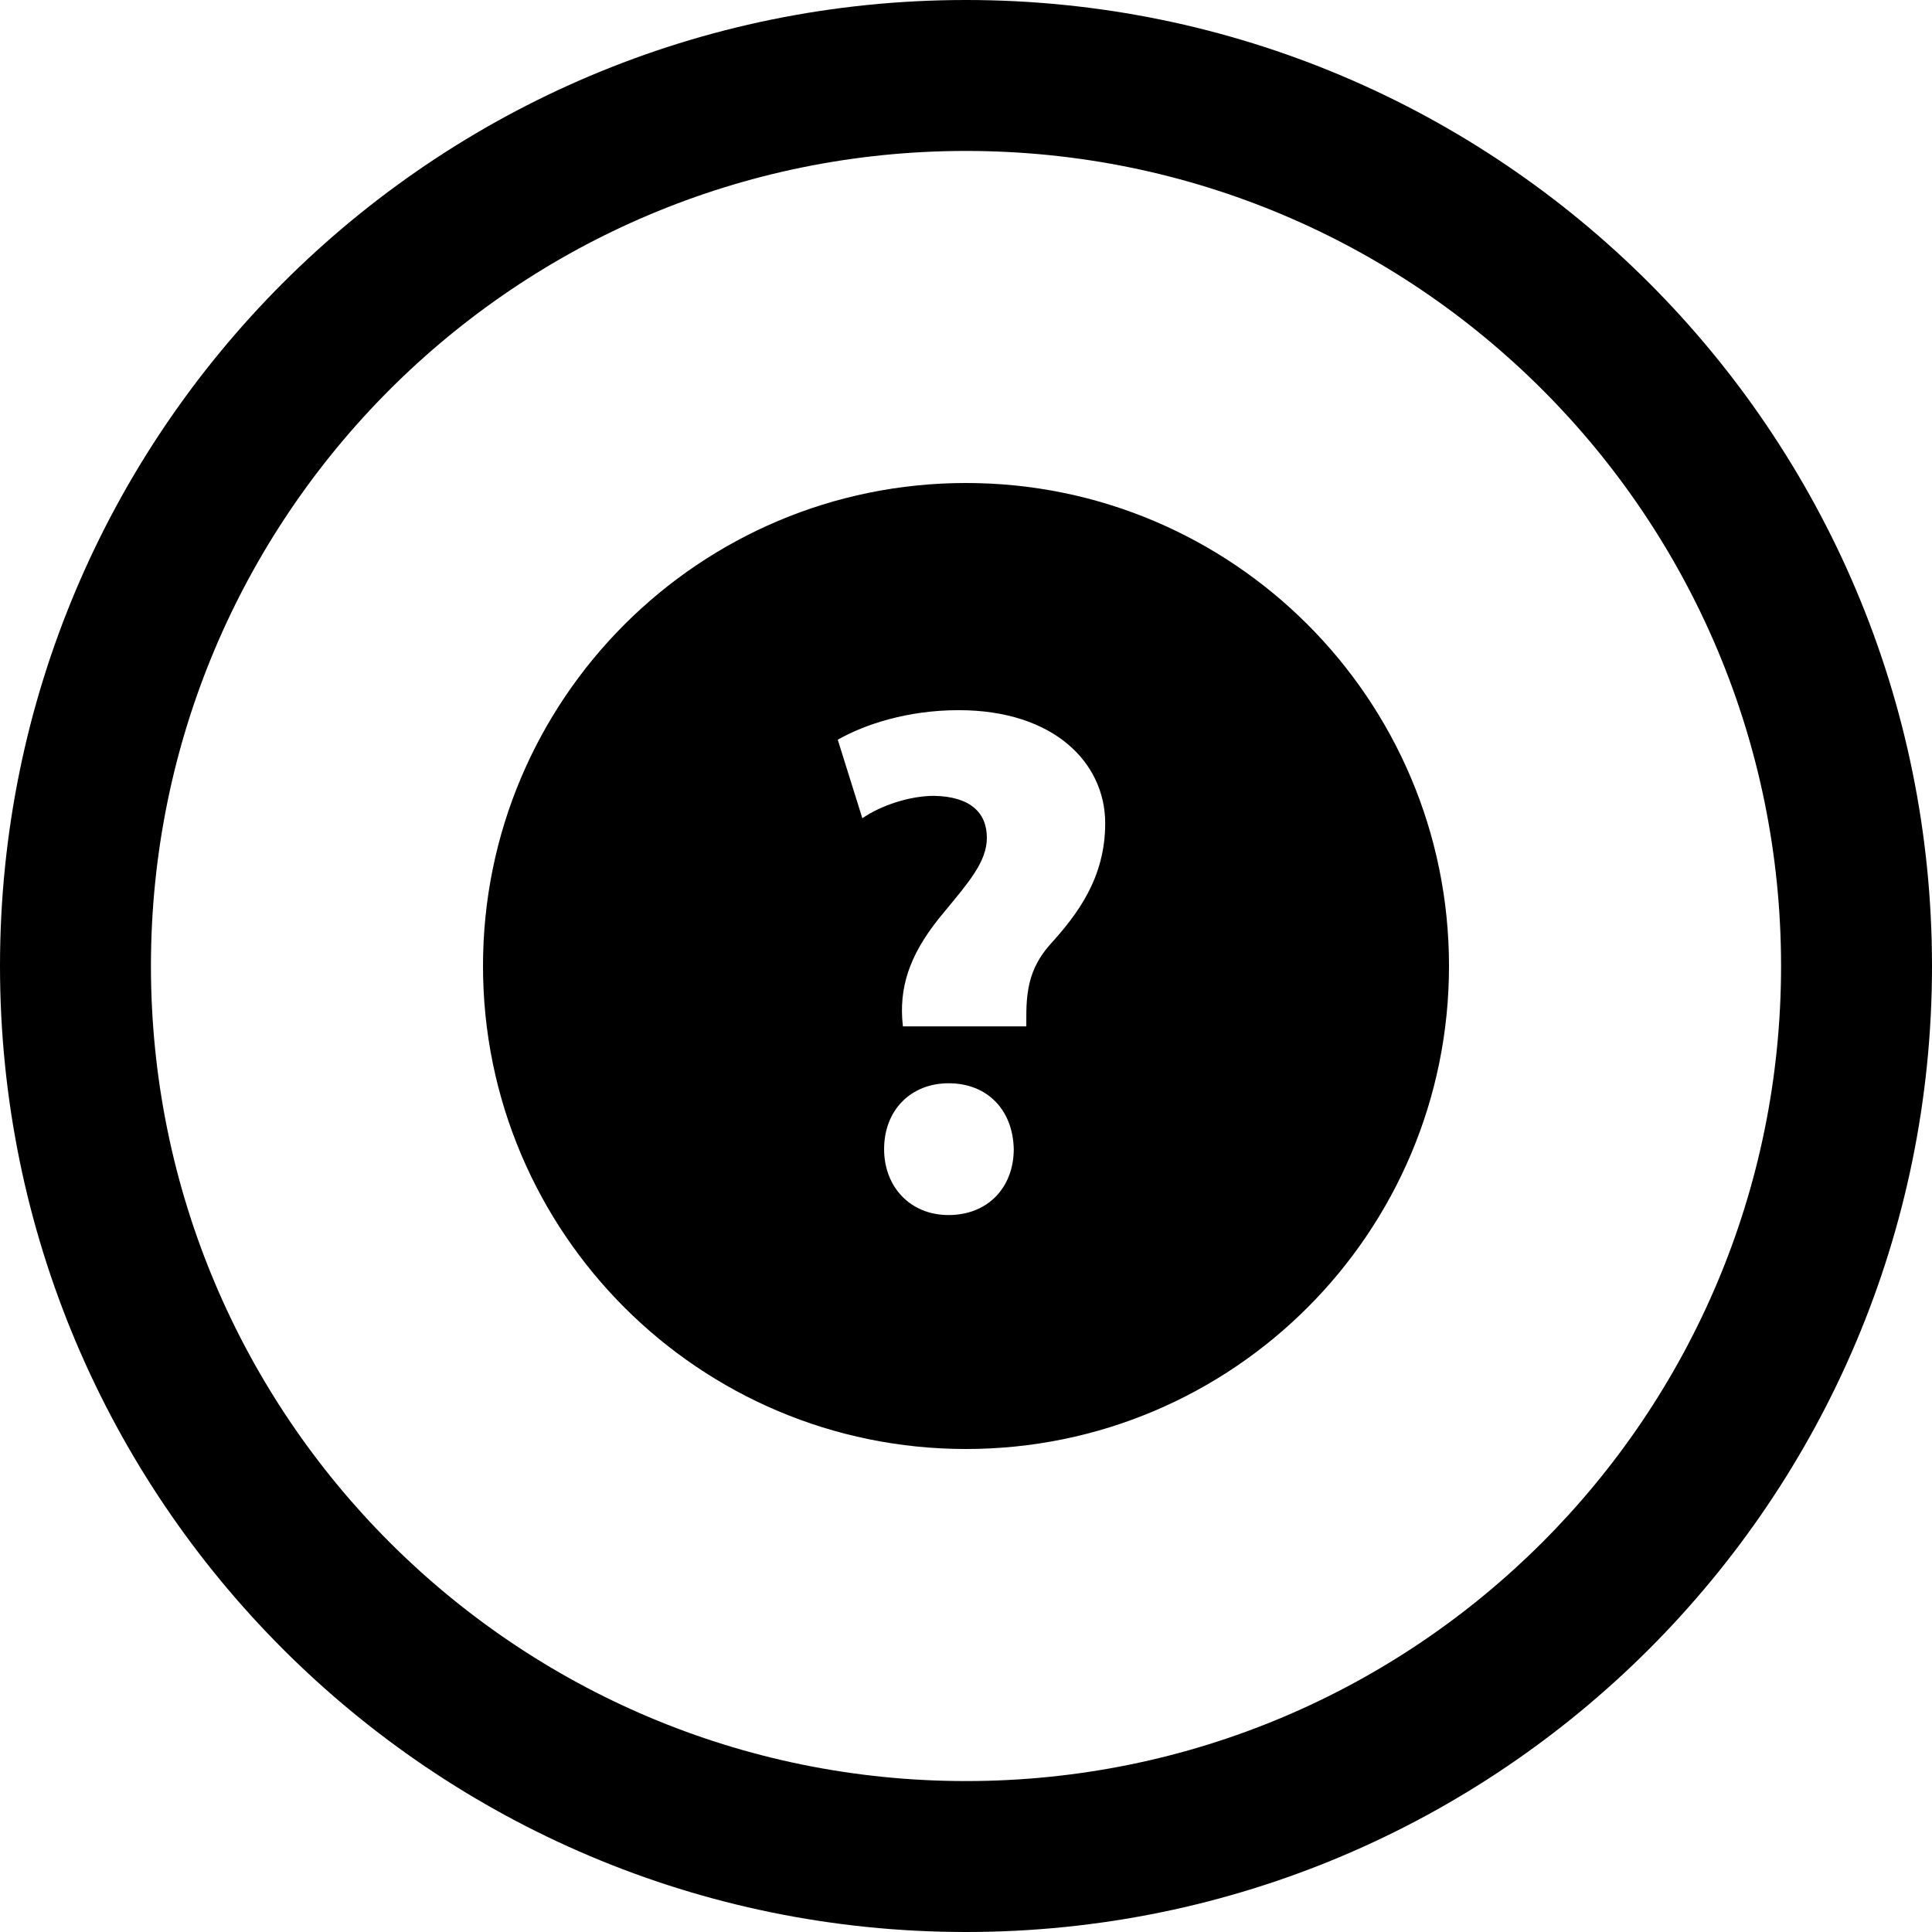
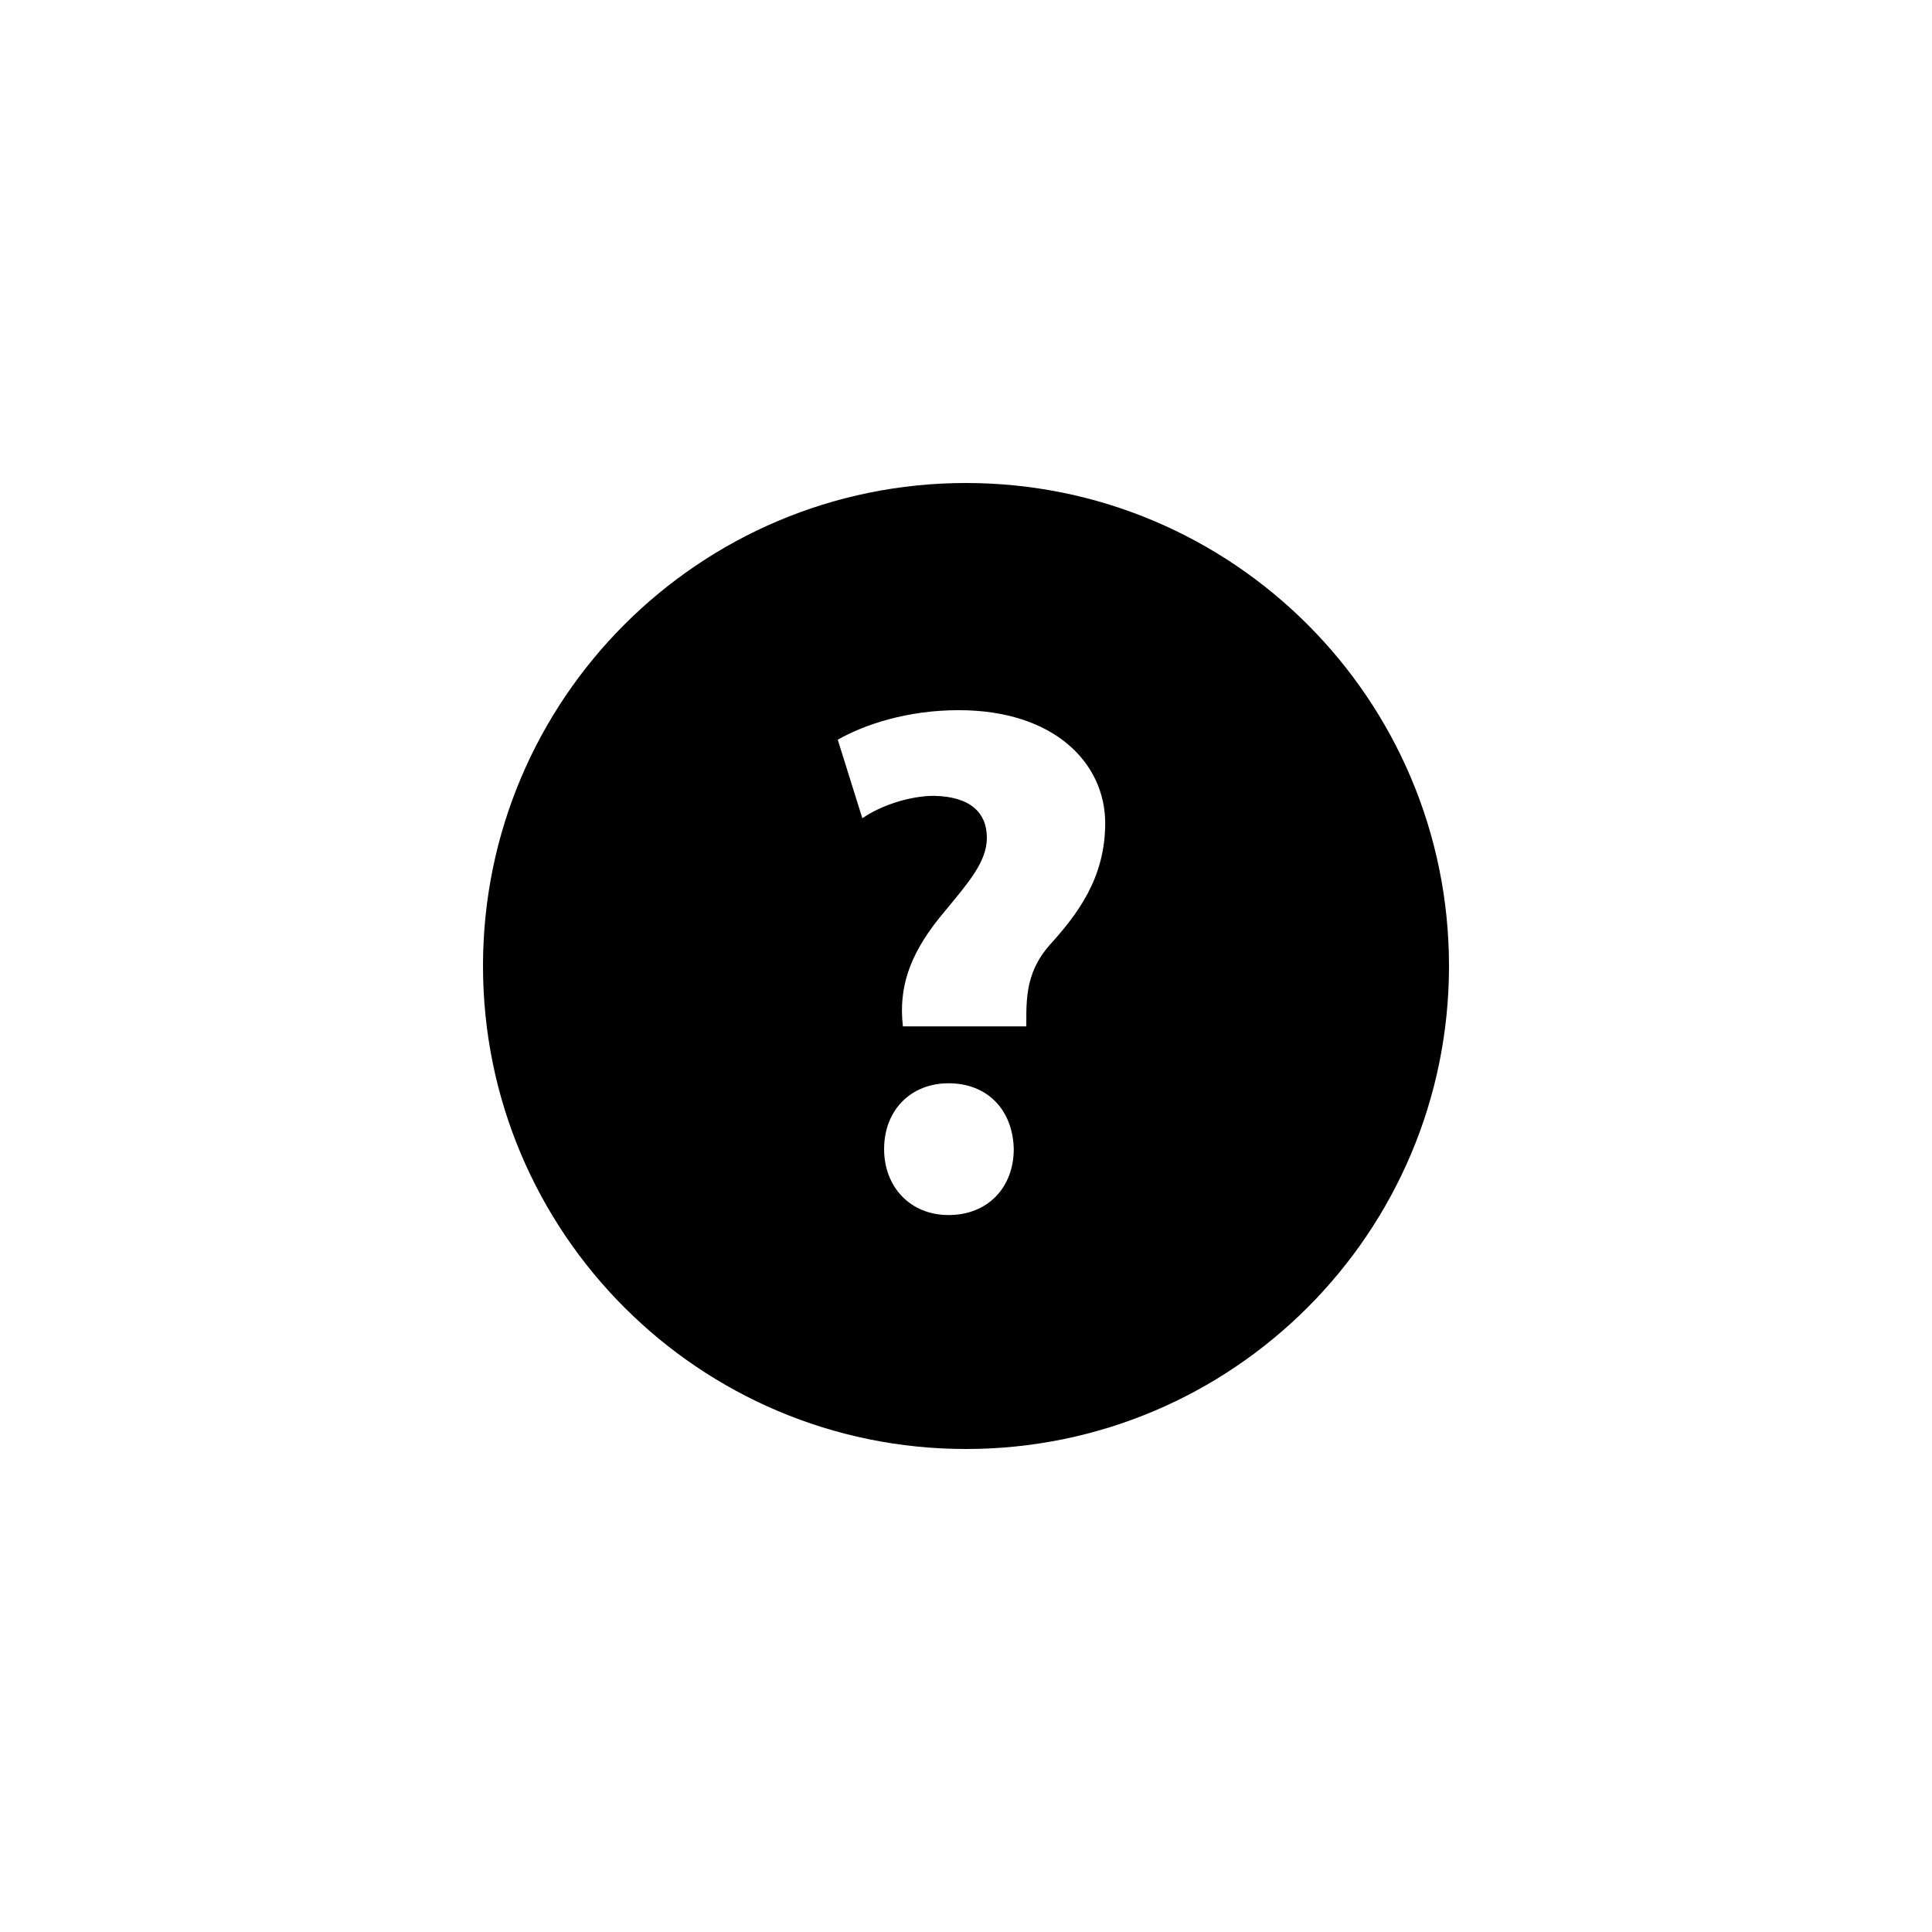
<svg xmlns="http://www.w3.org/2000/svg" fill="#000000" version="1.1" id="Layer_1" width="800px" height="800px" viewBox="0 0 512 512" enable-background="new 0 0 512 512" xml:space="preserve">
-   <path d="M256,0C114.609,0,0,114.609,0,256s114.609,256,256,256s256-114.609,256-256S397.391,0,256,0z M256,472  c-119.297,0-216-96.703-216-216S136.703,40,256,40s216,96.703,216,216S375.297,472,256,472z" />
  <path d="M256,128c-70.688,0-128,57.312-128,128s57.312,128,128,128s128-57.312,128-128S326.688,128,256,128z M251.375,322  c-10.172,0-17.078-7.484-17.078-17.469c0-10.344,7.094-17.453,17.078-17.453c10.344,0,17.062,7.109,17.281,17.453  C268.656,314.516,261.938,322,251.375,322z M278.188,250.422c-6.906,7.859-6.188,15.359-6.188,23.984V272h-32.719l-0.188-2.062  c-0.578-9.781,2.688-18.297,11.312-28.469c6.156-7.484,11.125-13.078,11.125-19.422c0-6.703-4.406-10.953-14-11.141  c-6.328,0-14,2.484-19,5.938l-6.516-20.812c7.094-4.031,18.422-7.828,32.047-7.828c25.312,0,38.828,14.016,38.828,29.953  C292.891,232.75,285.469,242.375,278.188,250.422z" />
</svg>